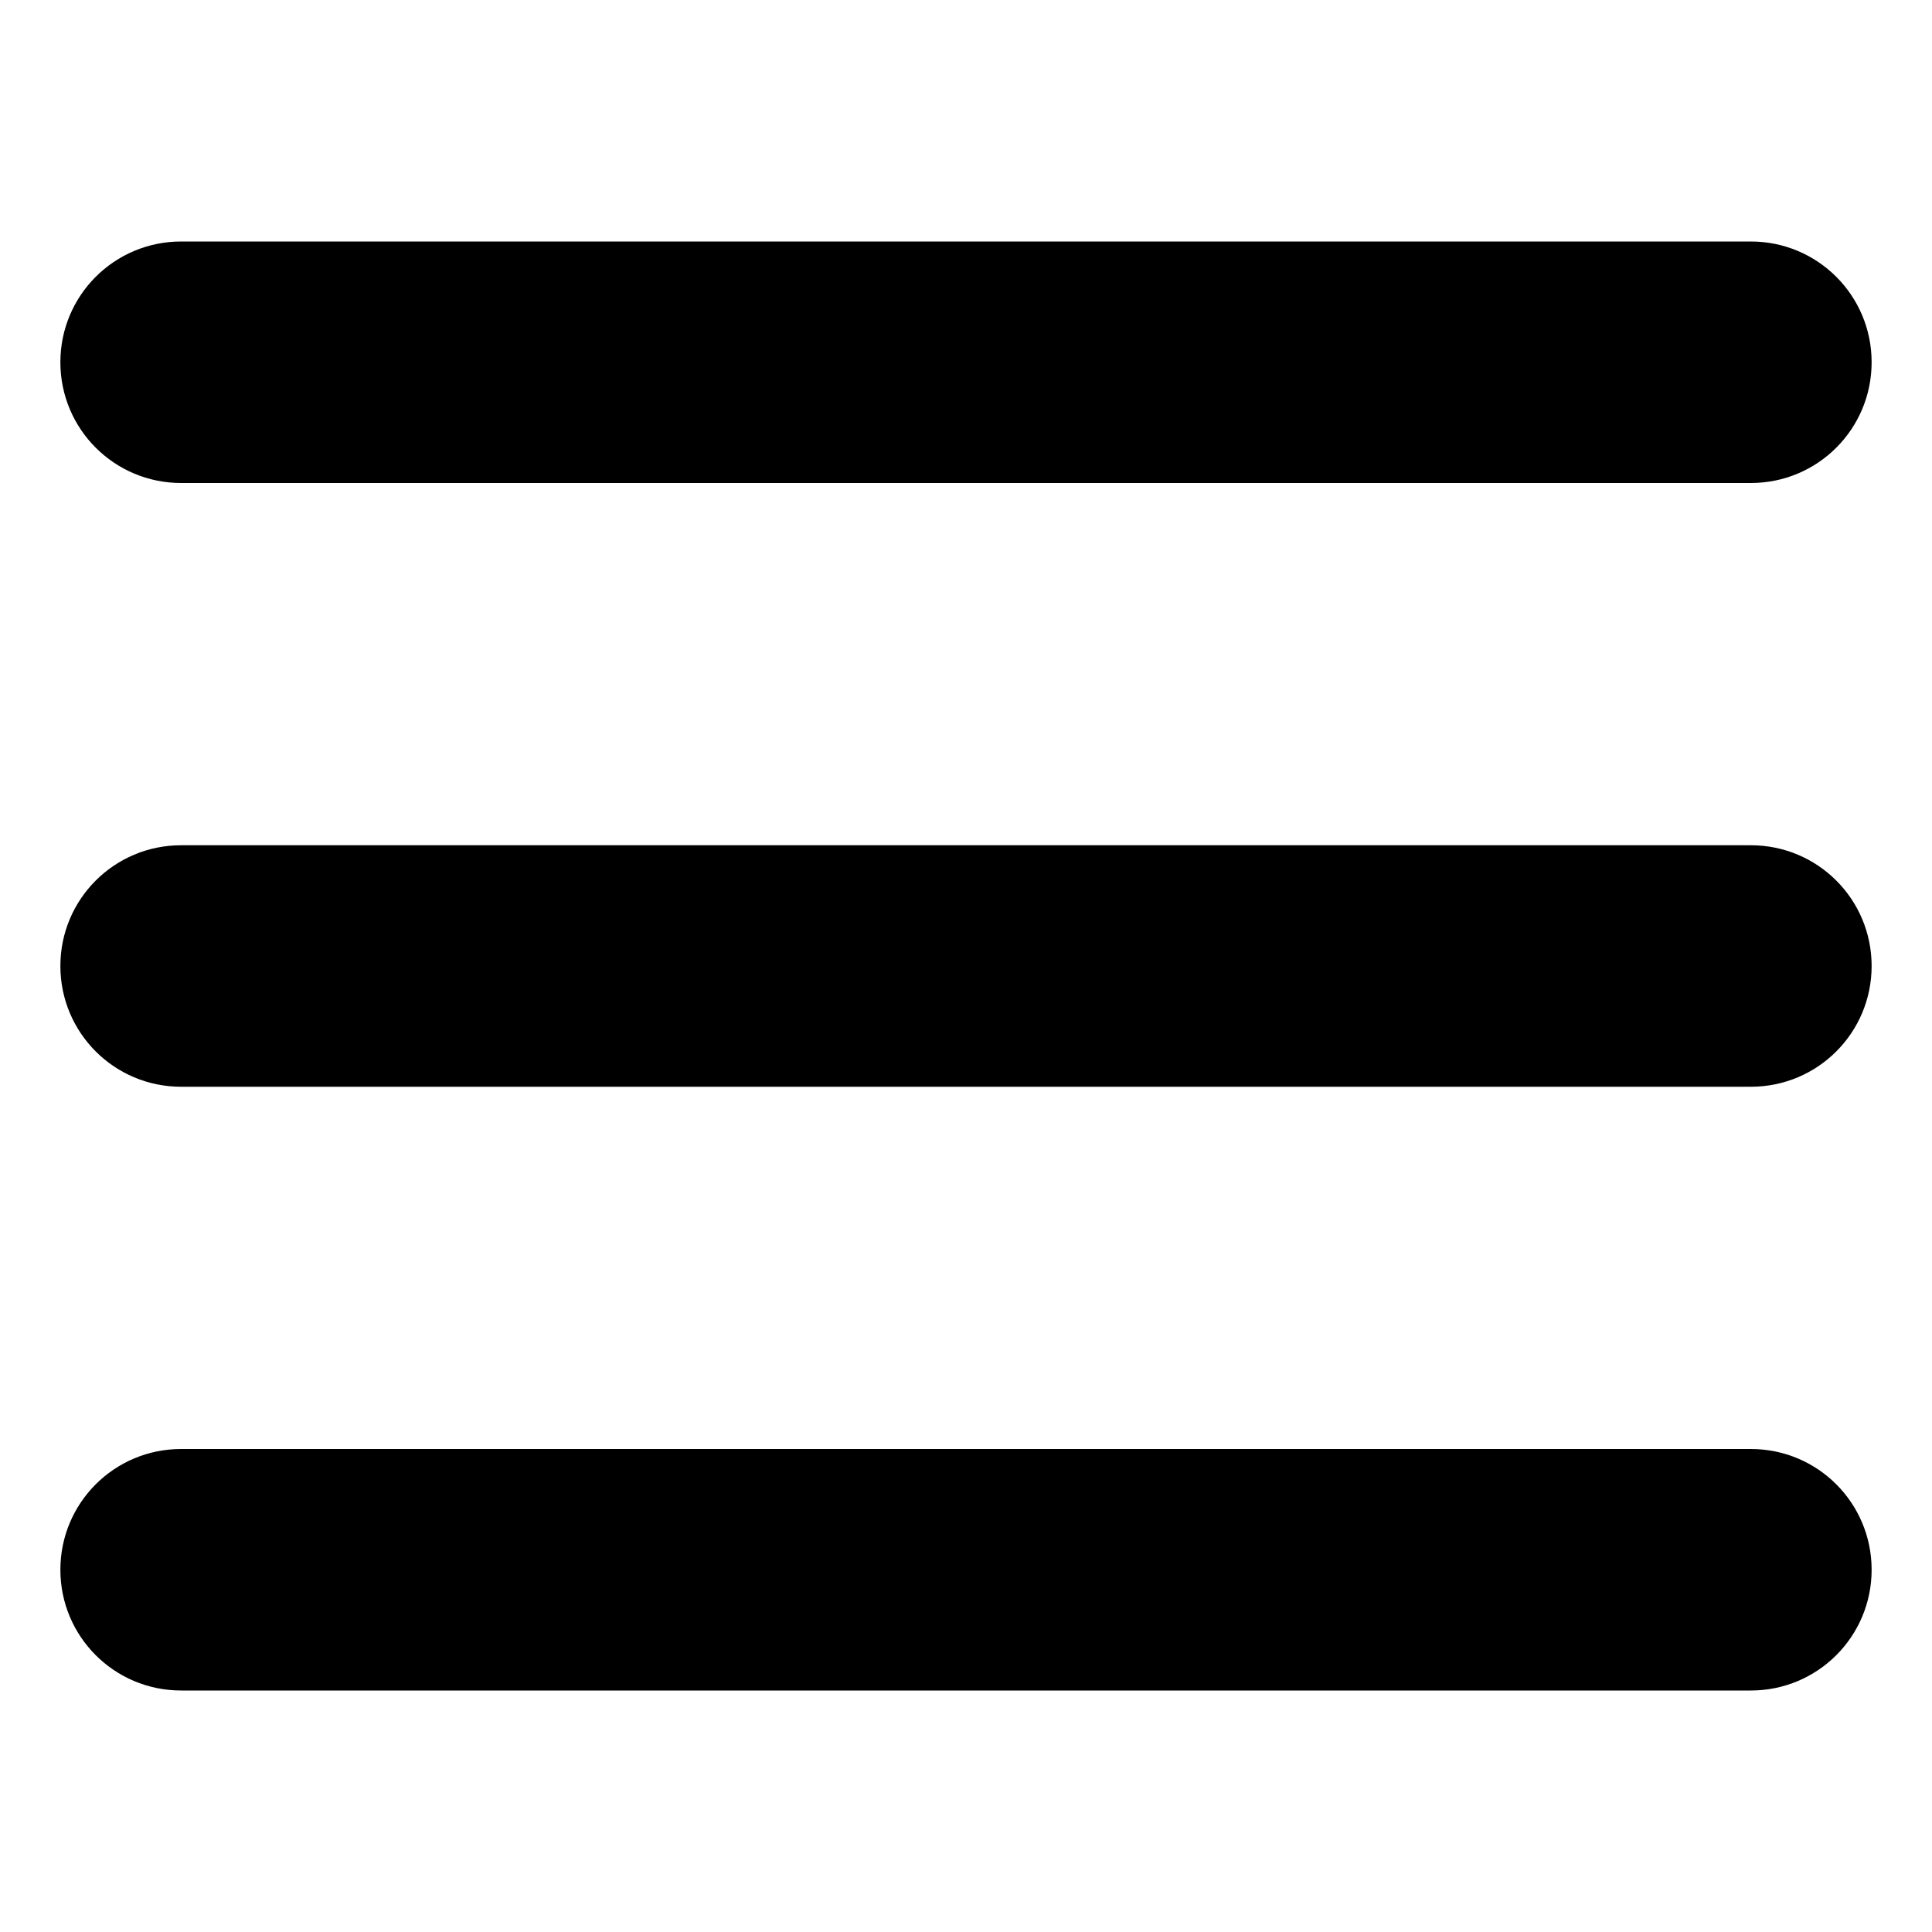
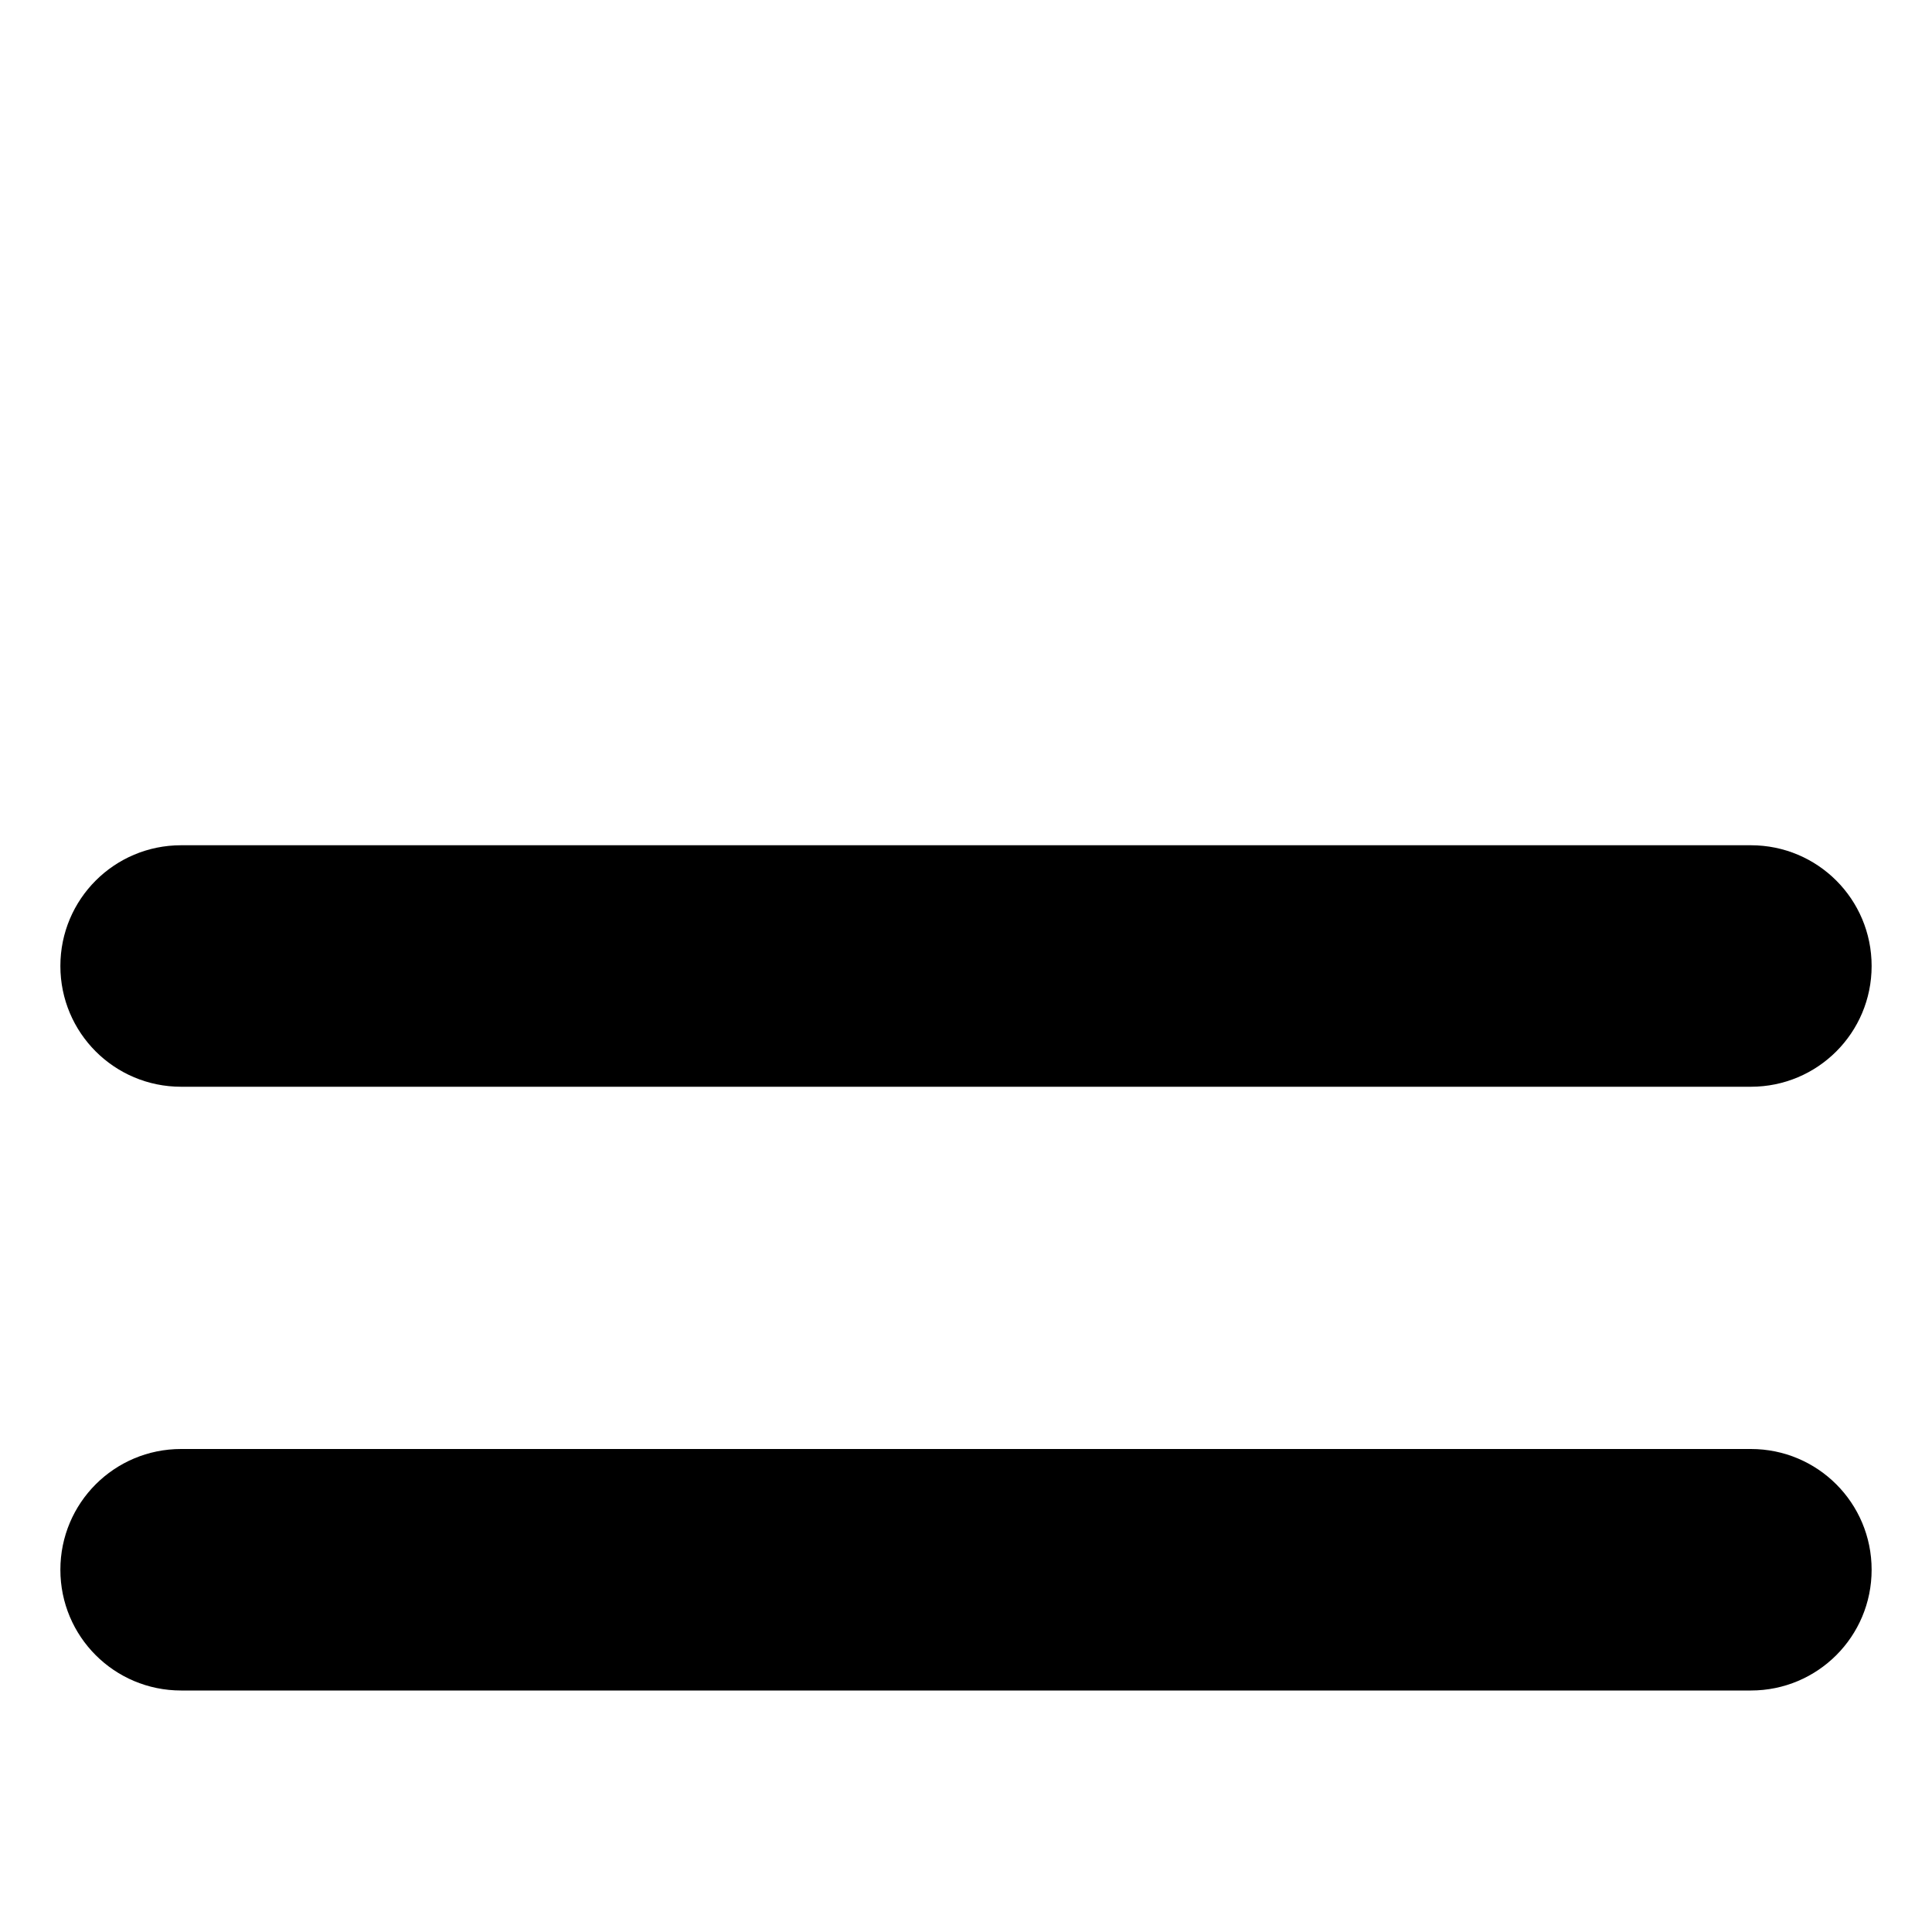
<svg xmlns="http://www.w3.org/2000/svg" version="1.1" id="Layer_1" x="0px" y="0px" viewBox="0 0 512 512" style="enable-background:new 0 0 512 512;" xml:space="preserve">
  <g id="Layer_1_00000090996397361198910930000014347813379482744727_">
-     <path d="M464,128H48c-17.7,0-32-14.3-32-32s14.3-32,32-32h416c17.7,0,32,14.3,32,32S481.7,128,464,128z" />
    <path d="M464,448H48c-17.7,0-32-14.3-32-32s14.3-32,32-32h416c17.7,0,32,14.3,32,32S481.7,448,464,448z" />
    <path d="M464,288H48c-17.7,0-32-14.3-32-32s14.3-32,32-32h416c17.7,0,32,14.3,32,32S481.7,288,464,288z" />
  </g>
</svg>